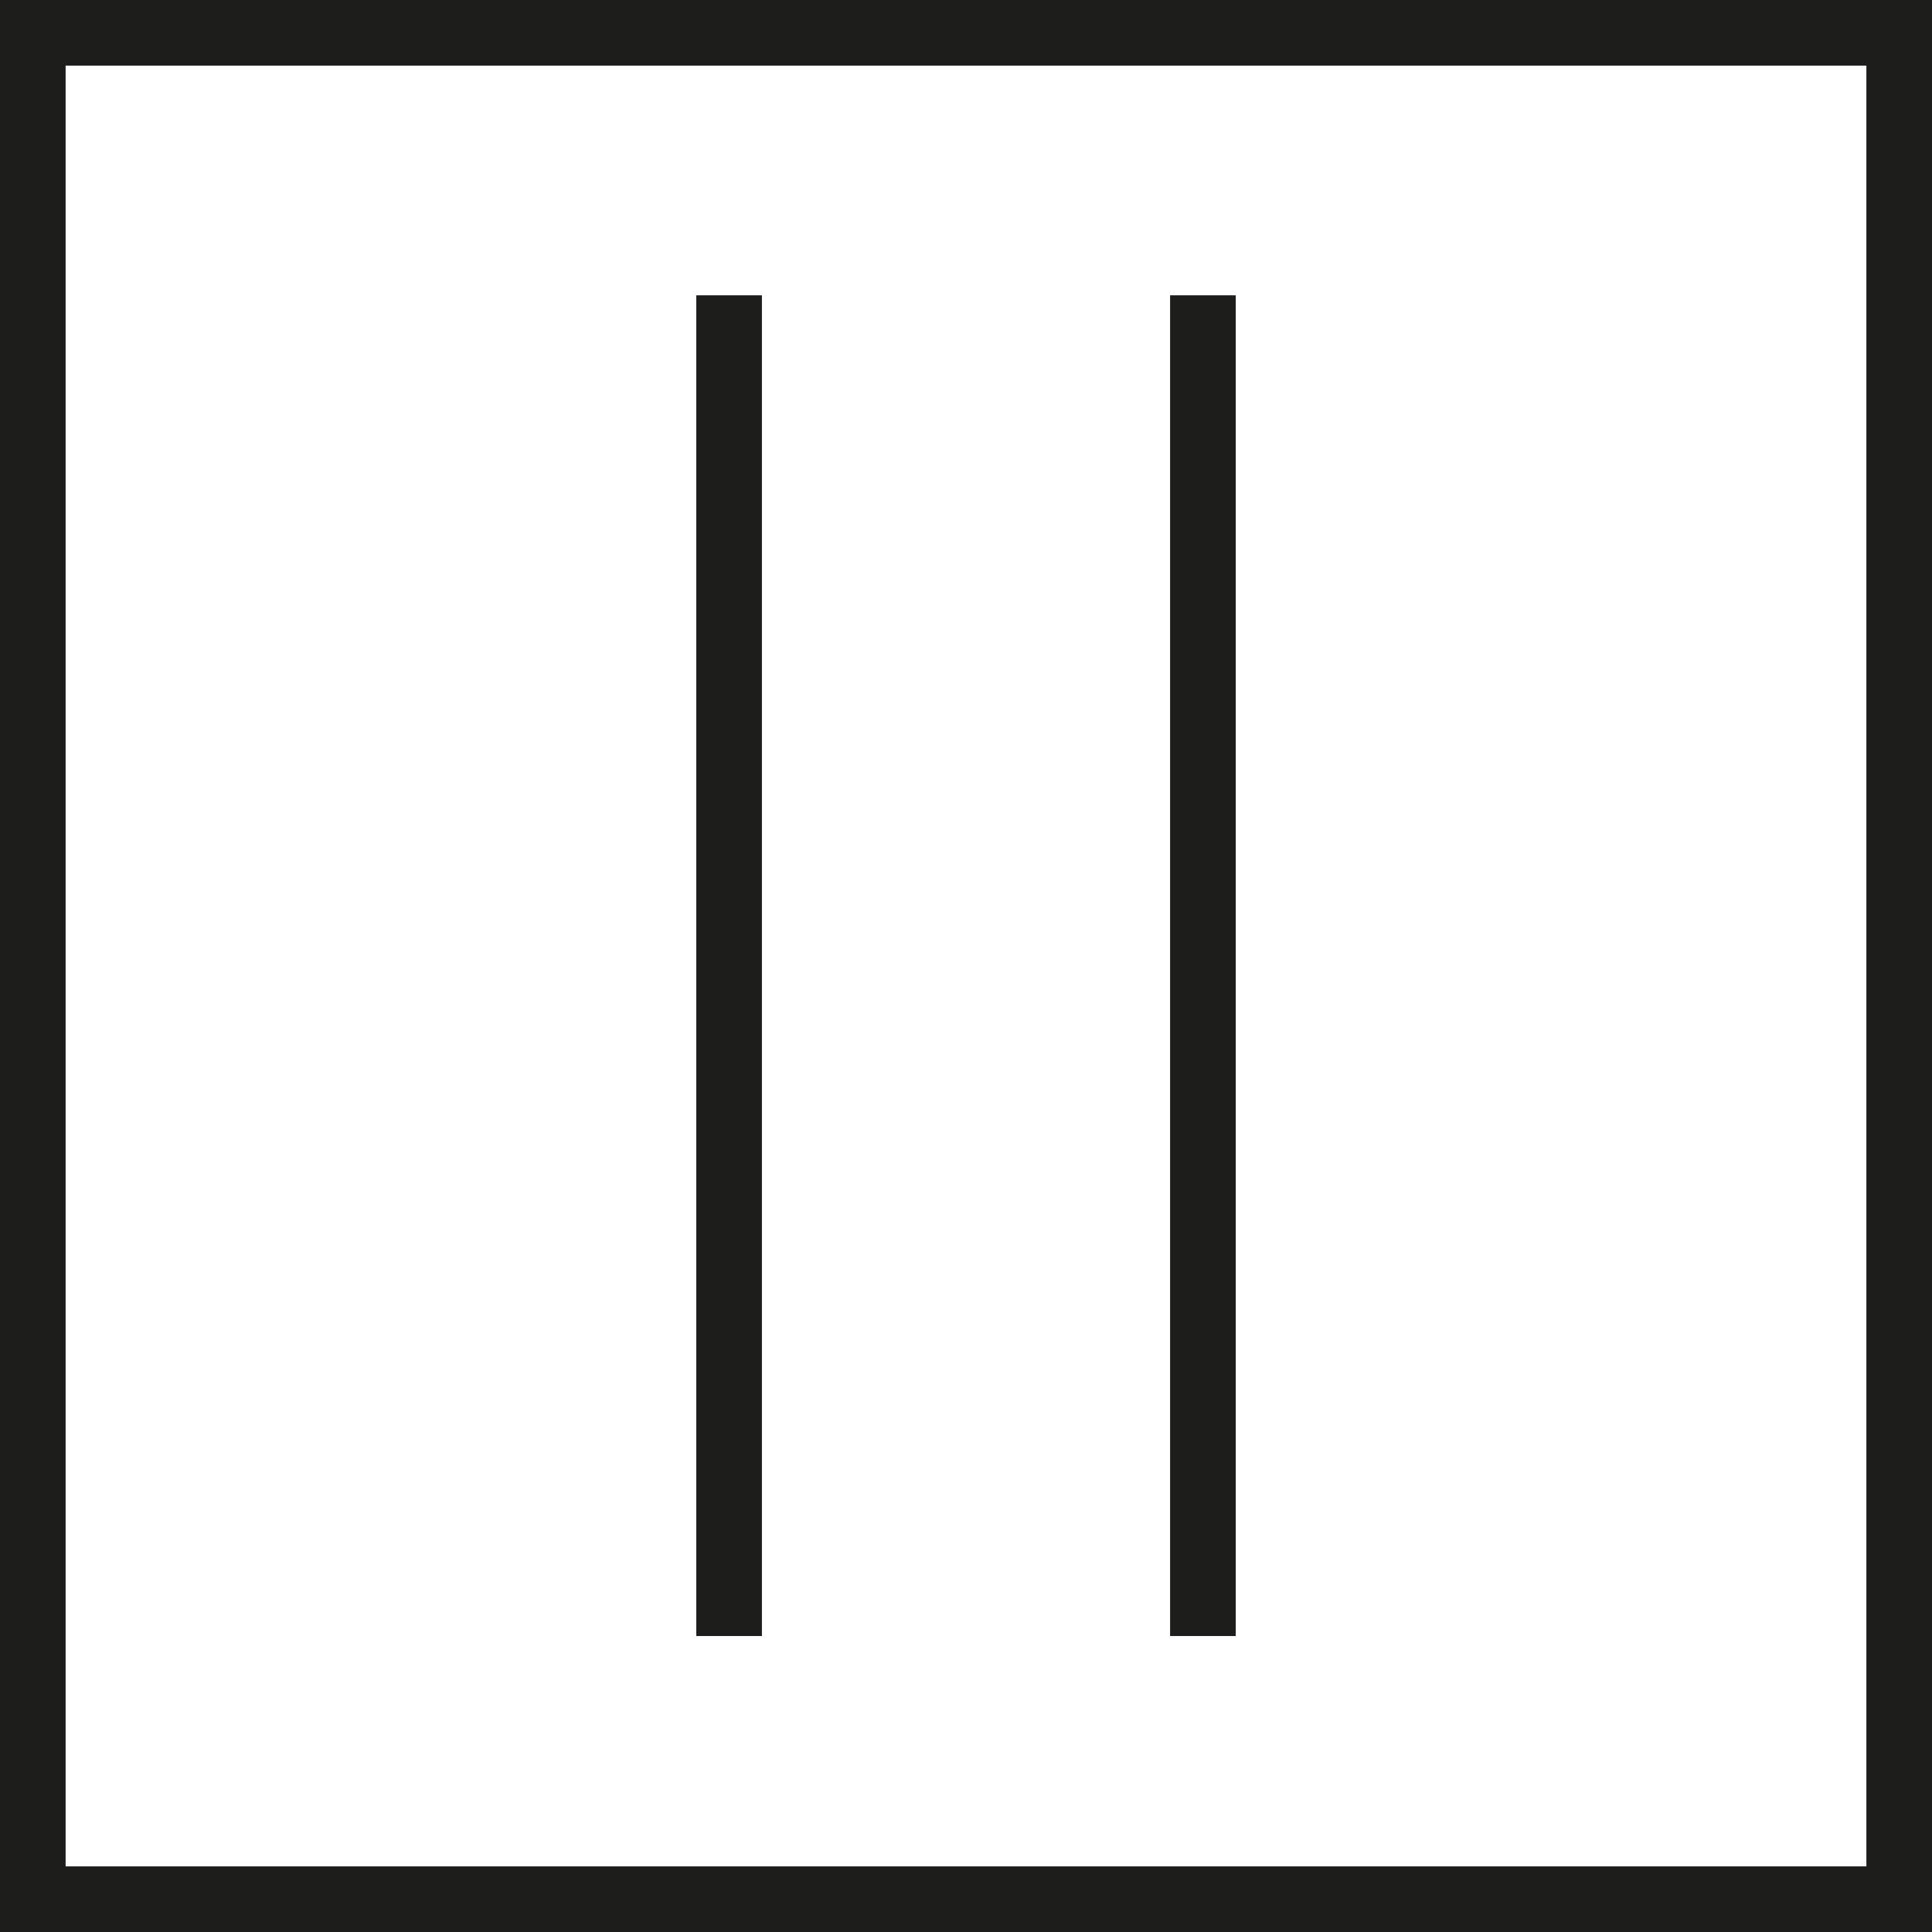
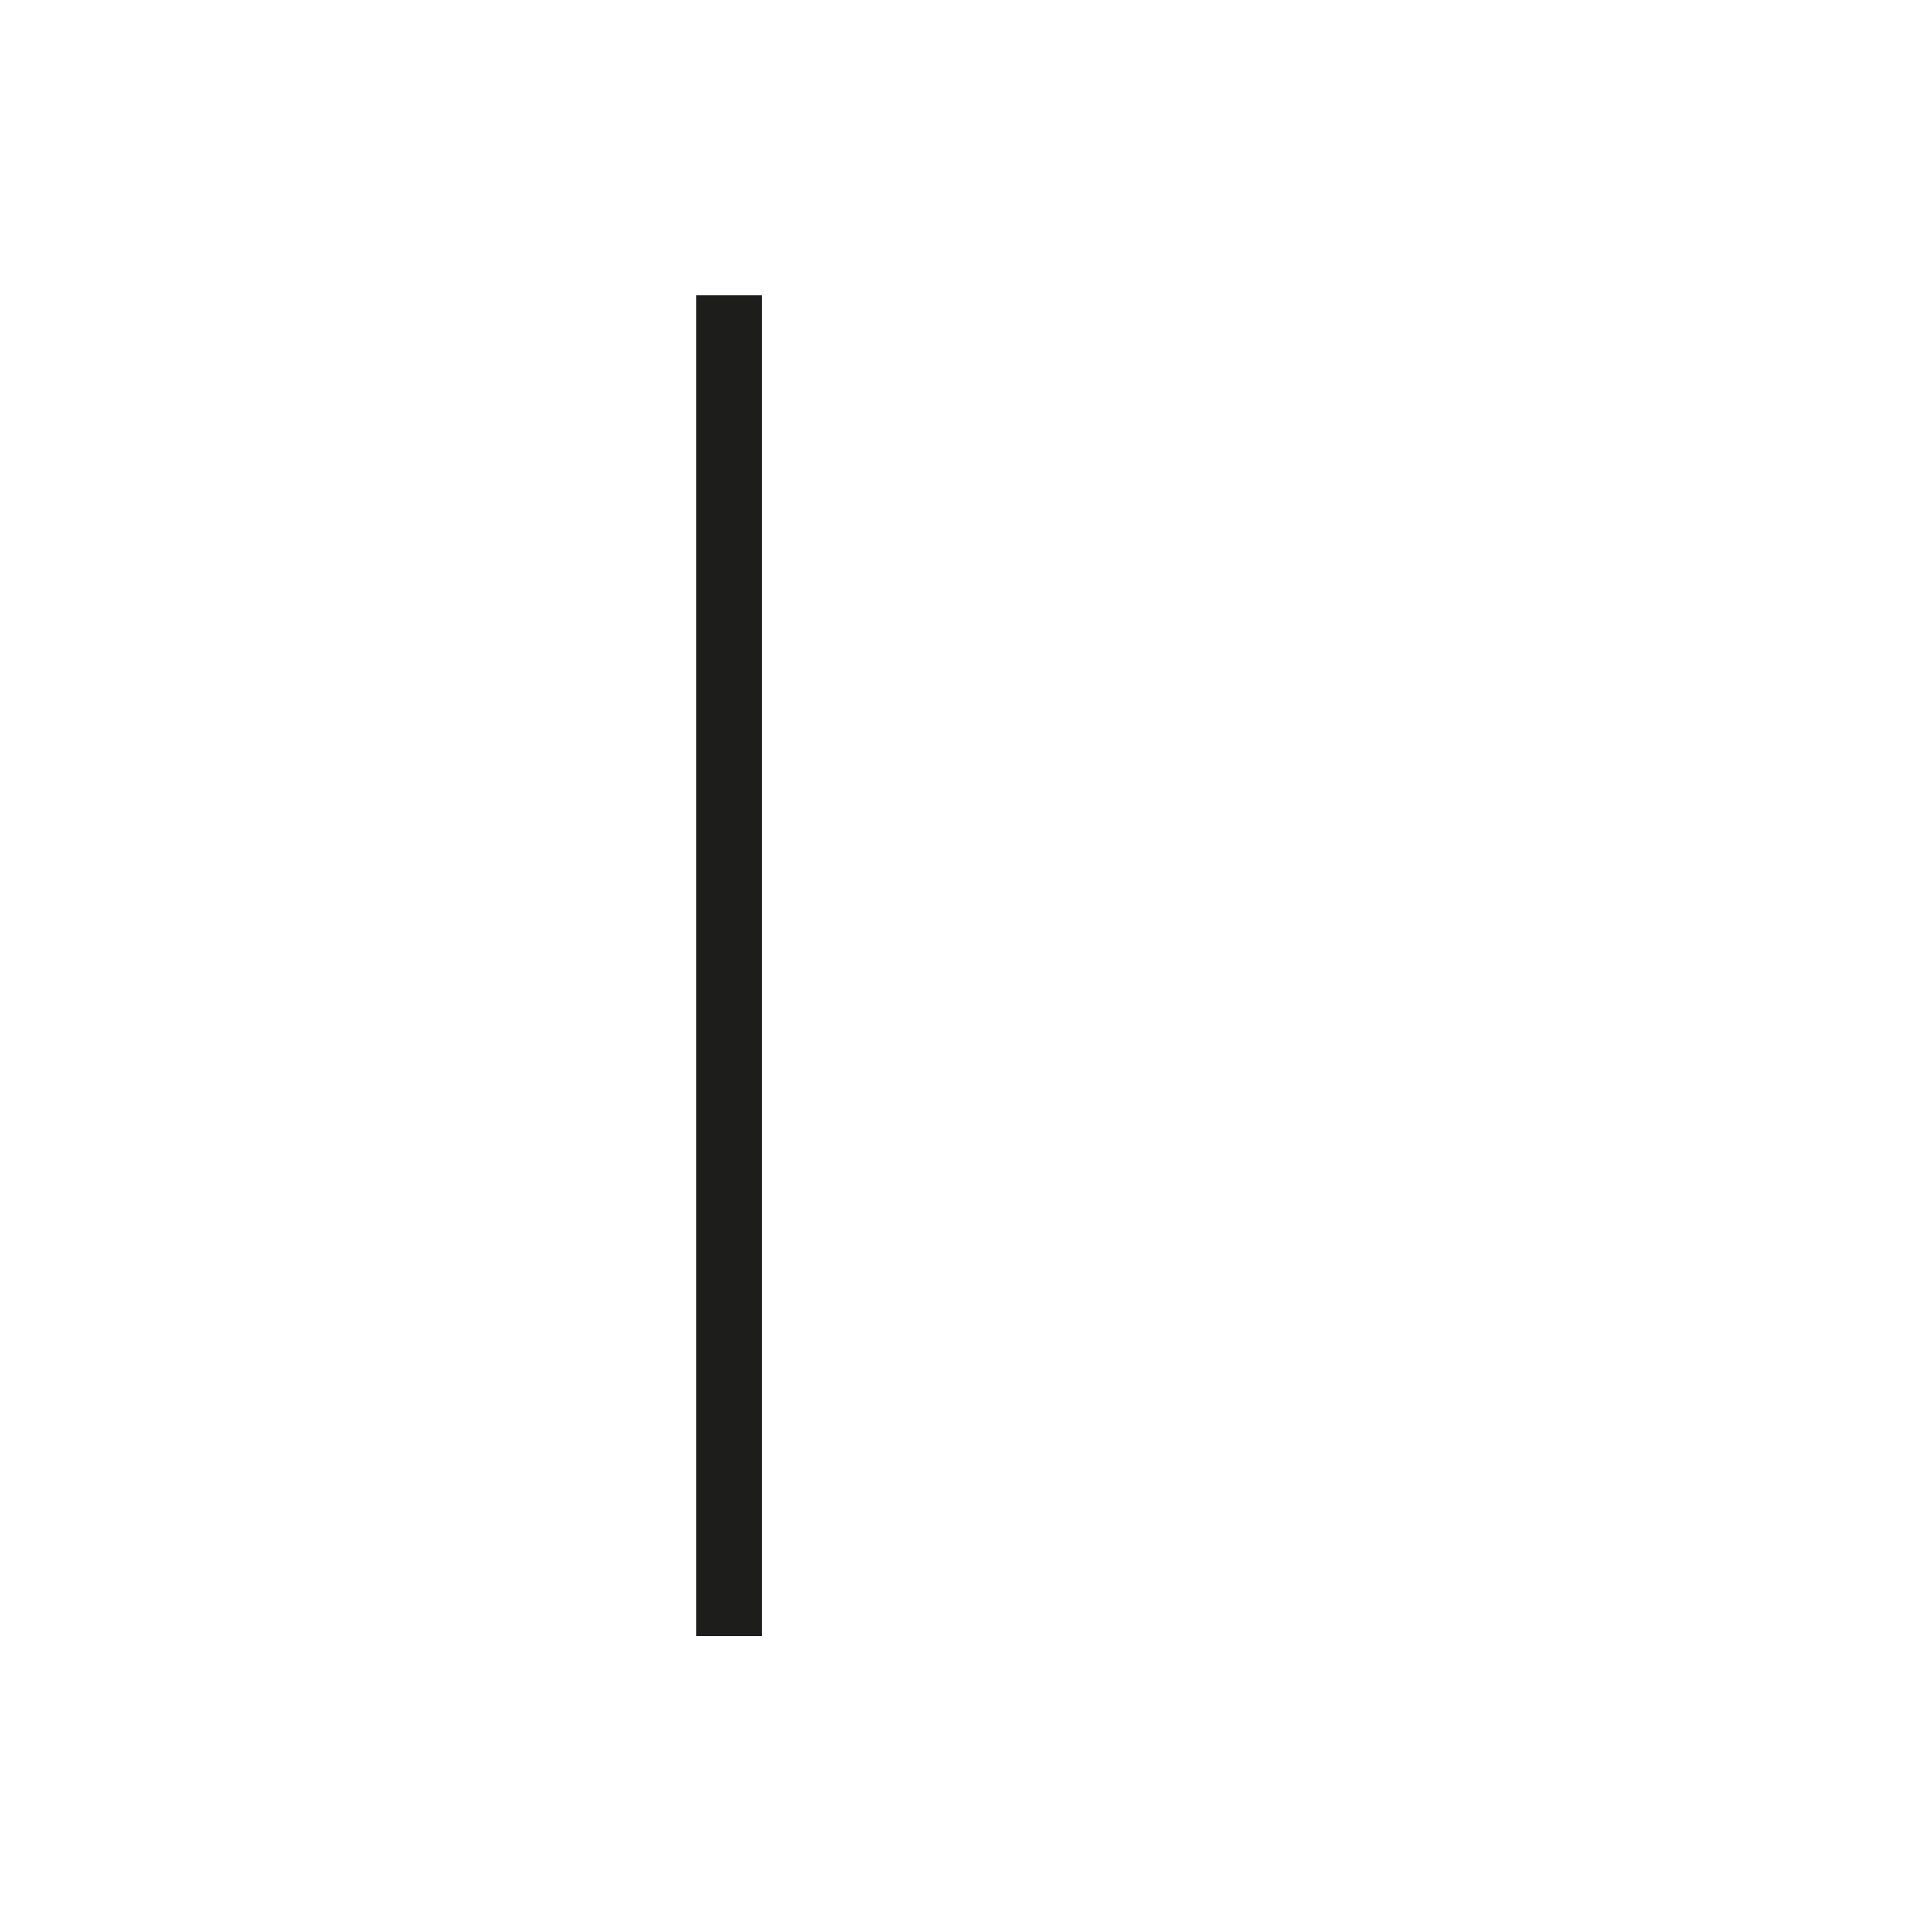
<svg xmlns="http://www.w3.org/2000/svg" viewBox="0 0 29.44 29.44">
  <defs>
    <style>.cls-1{fill:#1d1d1b;}</style>
  </defs>
  <g id="Слой_2" data-name="Слой 2">
    <g id="Слой_1-2" data-name="Слой 1">
-       <path class="cls-1" d="M29.44,29.44H0V0H29.44ZM1,28.44H28.44V1H1Z" />
      <rect class="cls-1" x="10.61" y="4.5" width="1" height="20.43" />
-       <rect class="cls-1" x="17.83" y="4.5" width="1" height="20.43" />
    </g>
  </g>
</svg>